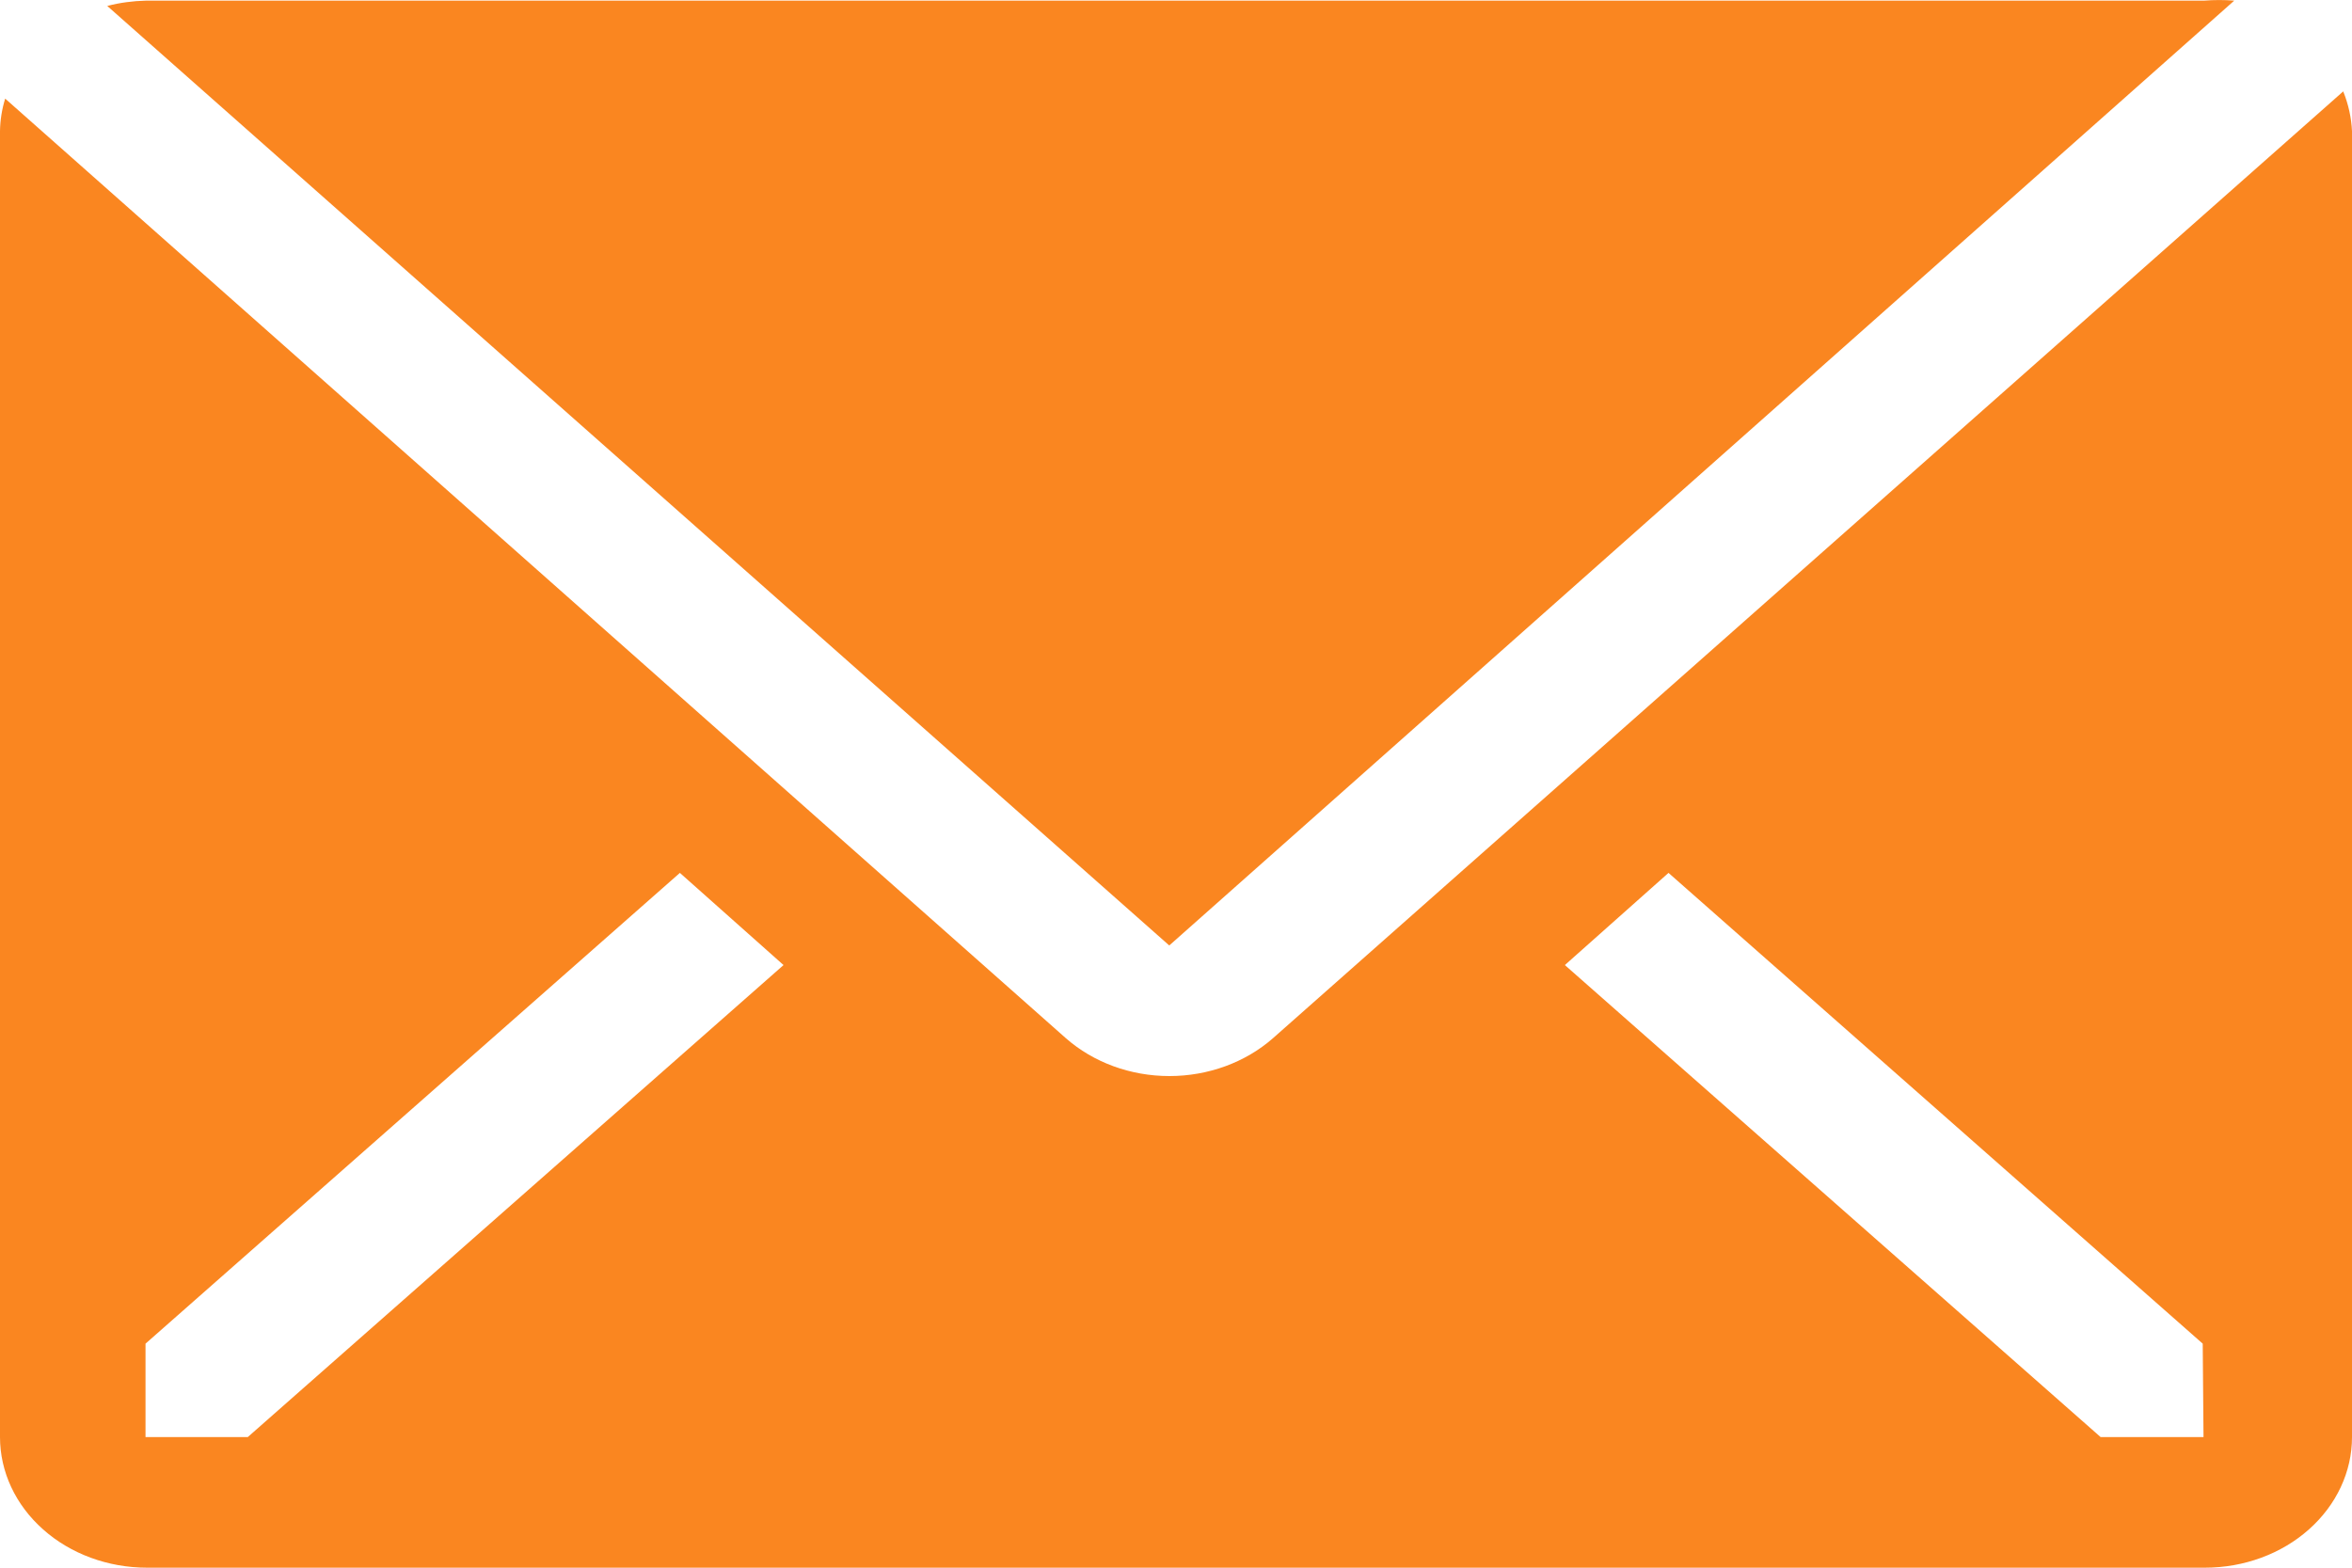
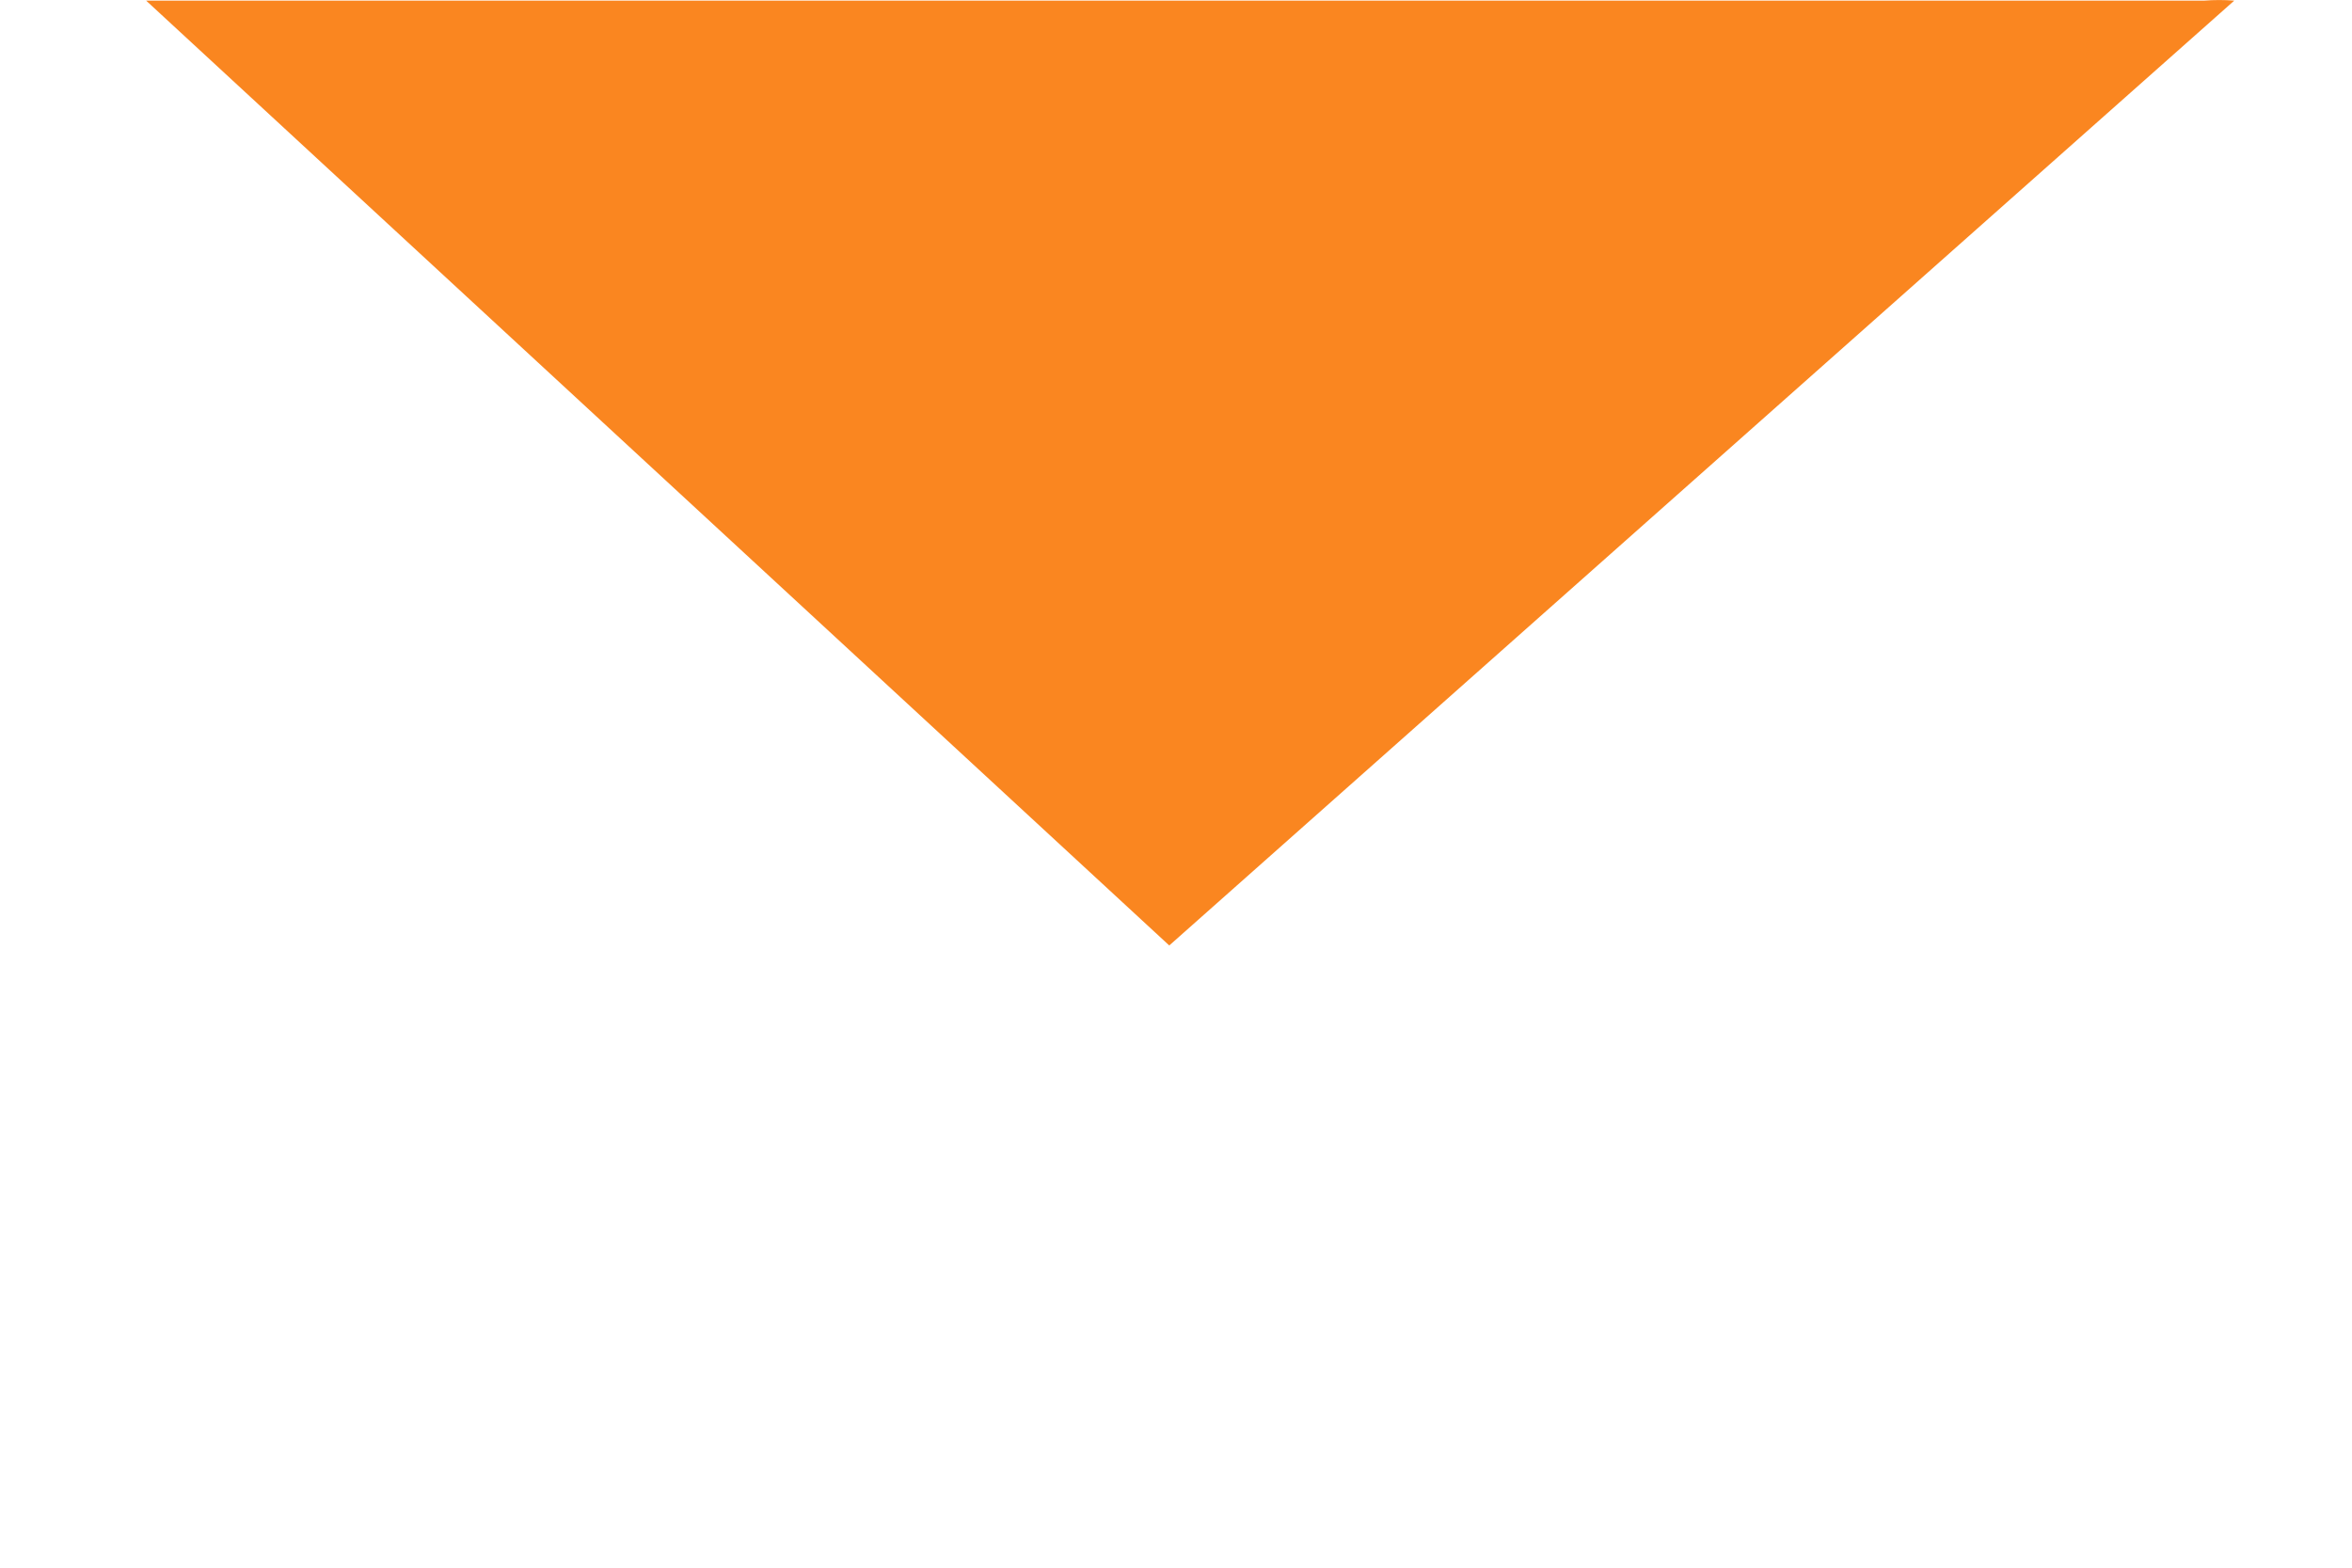
<svg xmlns="http://www.w3.org/2000/svg" width="15" height="10" viewBox="0 0 15 10" fill="none">
-   <path d="M14.249 0.004C14.185 -0.001 14.121 -0.001 14.057 0.004H0.932C0.848 0.006 0.764 0.017 0.684 0.038L7.457 6.031L14.249 0.004Z" fill="#FA8620" />
-   <path d="M14.944 0.583L8.119 6.622C7.943 6.777 7.705 6.864 7.458 6.864C7.21 6.864 6.973 6.777 6.797 6.622L0.033 0.629C0.012 0.697 0.001 0.767 0 0.837V9.167C0 9.388 0.099 9.6 0.275 9.756C0.45 9.912 0.689 10 0.938 10H14.062C14.311 10 14.55 9.912 14.725 9.756C14.901 9.6 15 9.388 15 9.167V0.837C14.996 0.75 14.977 0.665 14.944 0.583ZM1.58 9.167H0.928V8.571L4.336 5.568L4.997 6.156L1.58 9.167ZM14.053 9.167H13.397L9.98 6.156L10.641 5.568L14.048 8.571L14.053 9.167Z" fill="#FA8620" />
+   <path d="M14.249 0.004C14.185 -0.001 14.121 -0.001 14.057 0.004H0.932L7.457 6.031L14.249 0.004Z" fill="#FA8620" />
</svg>